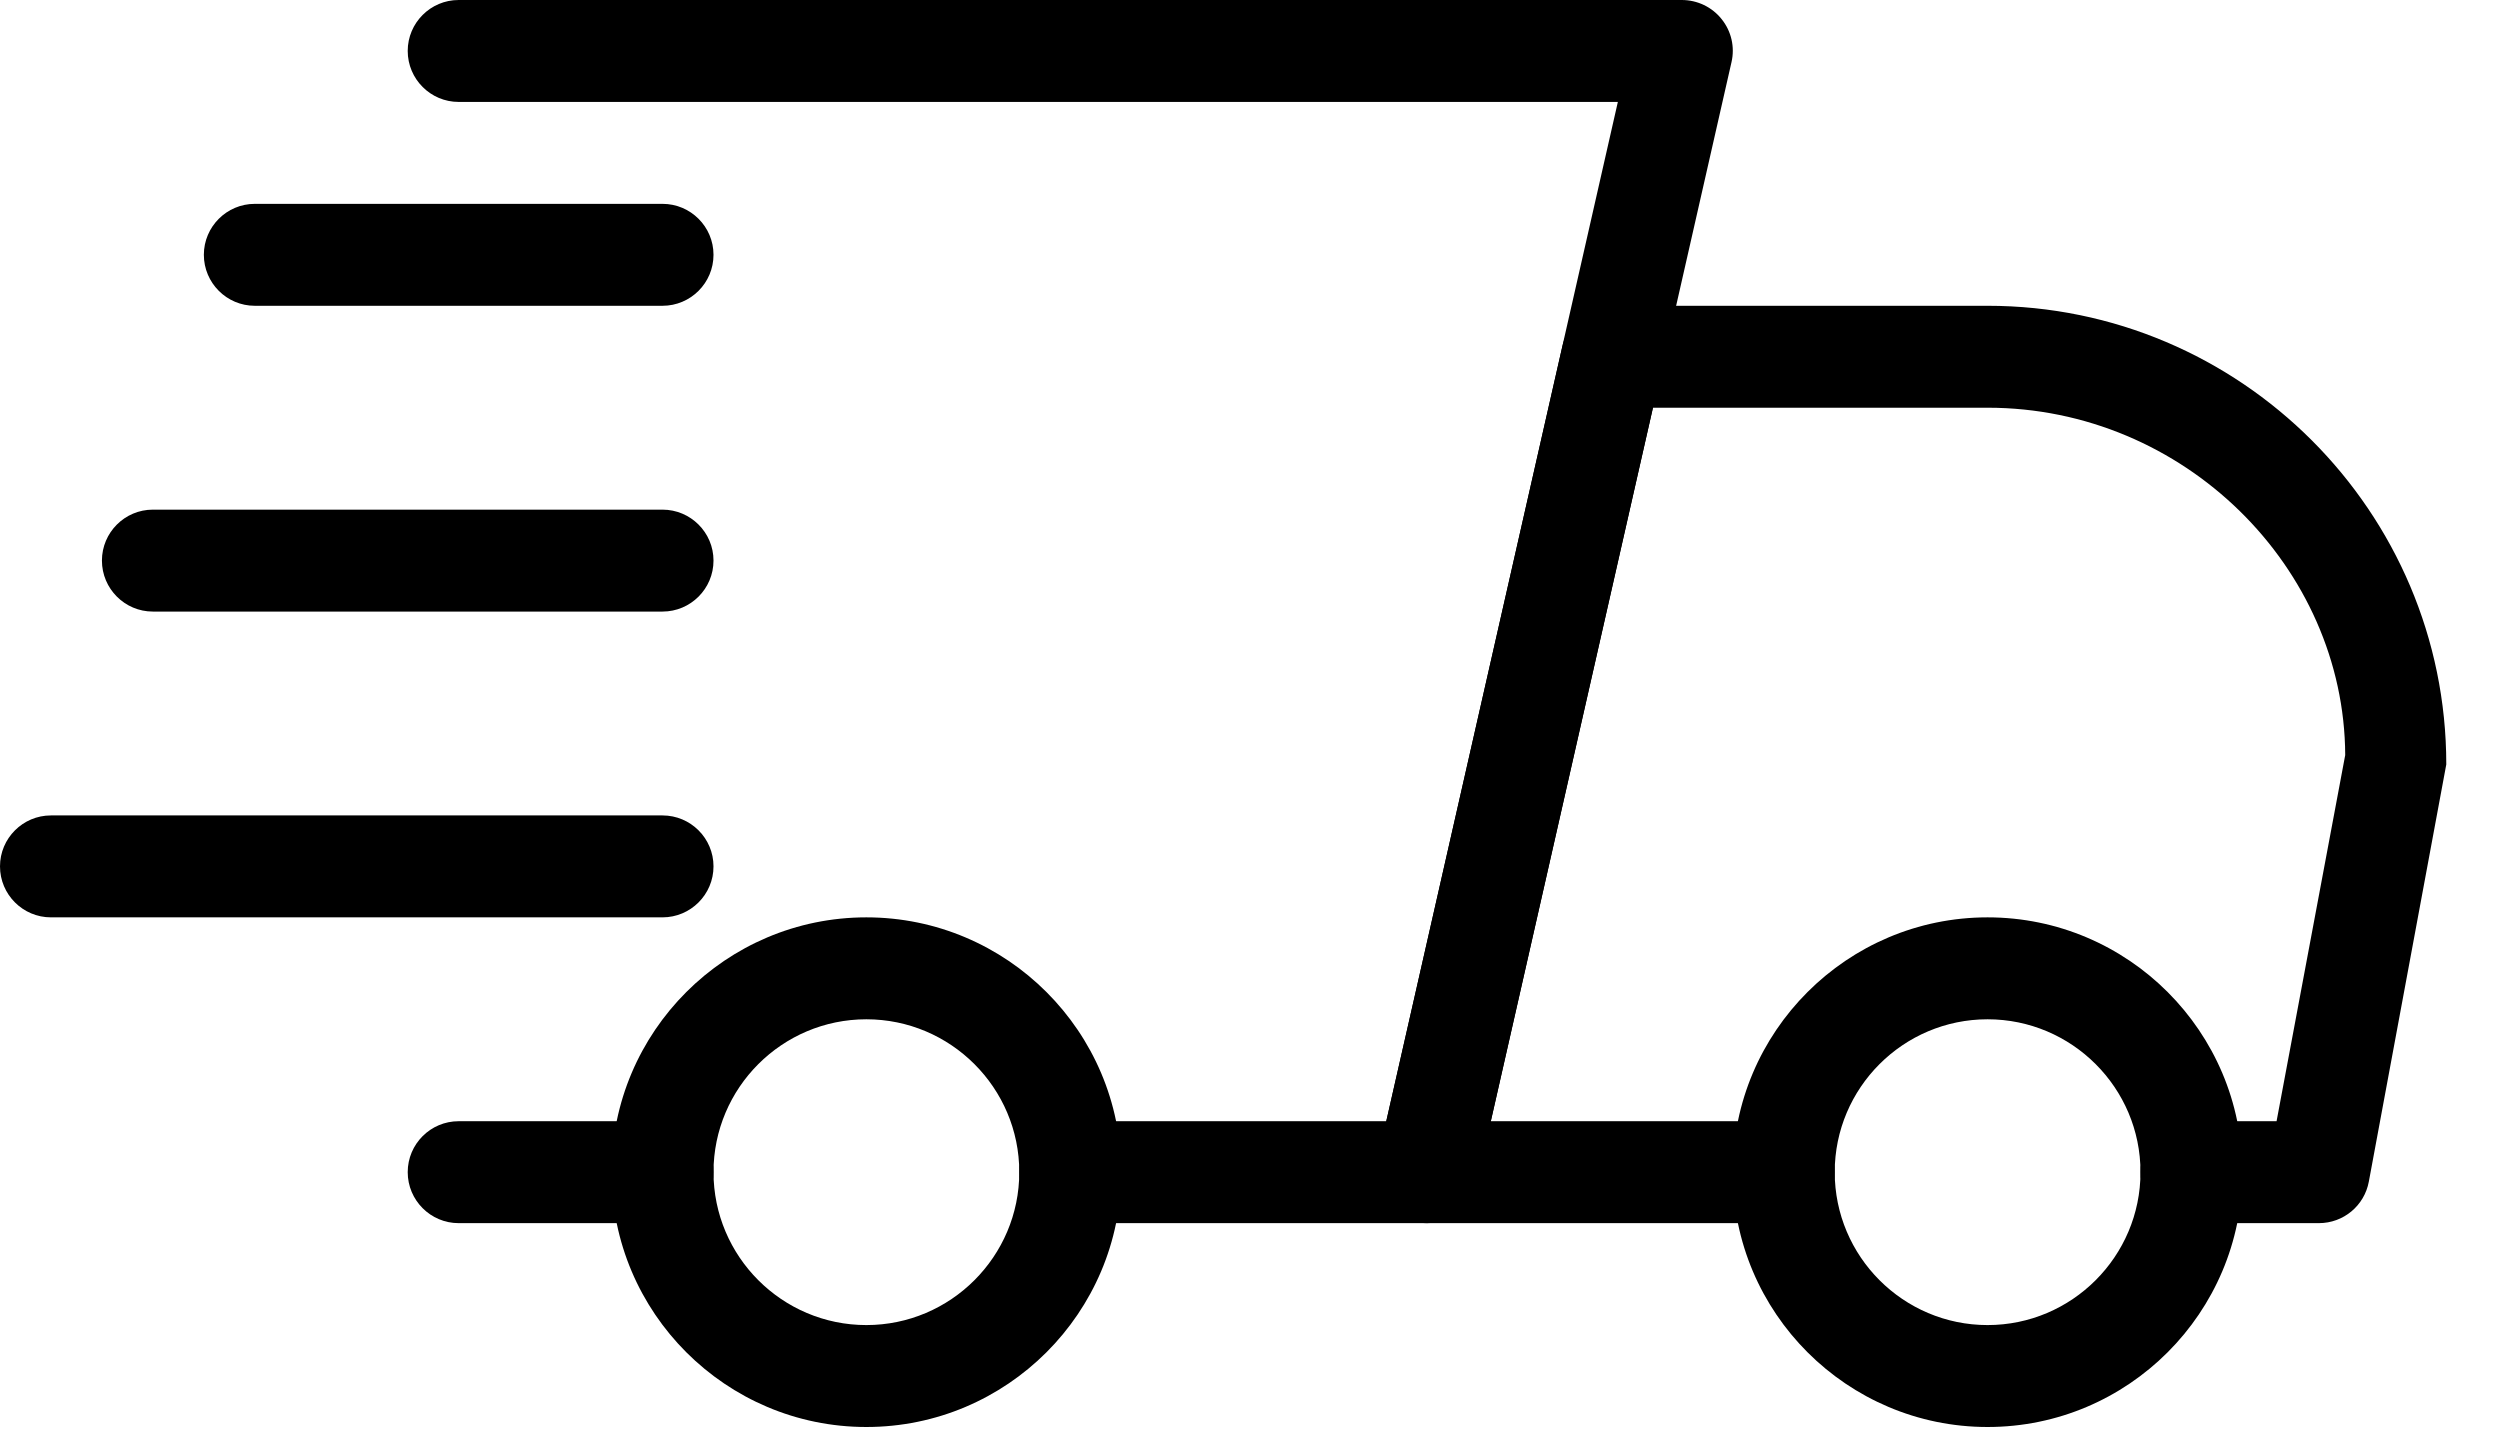
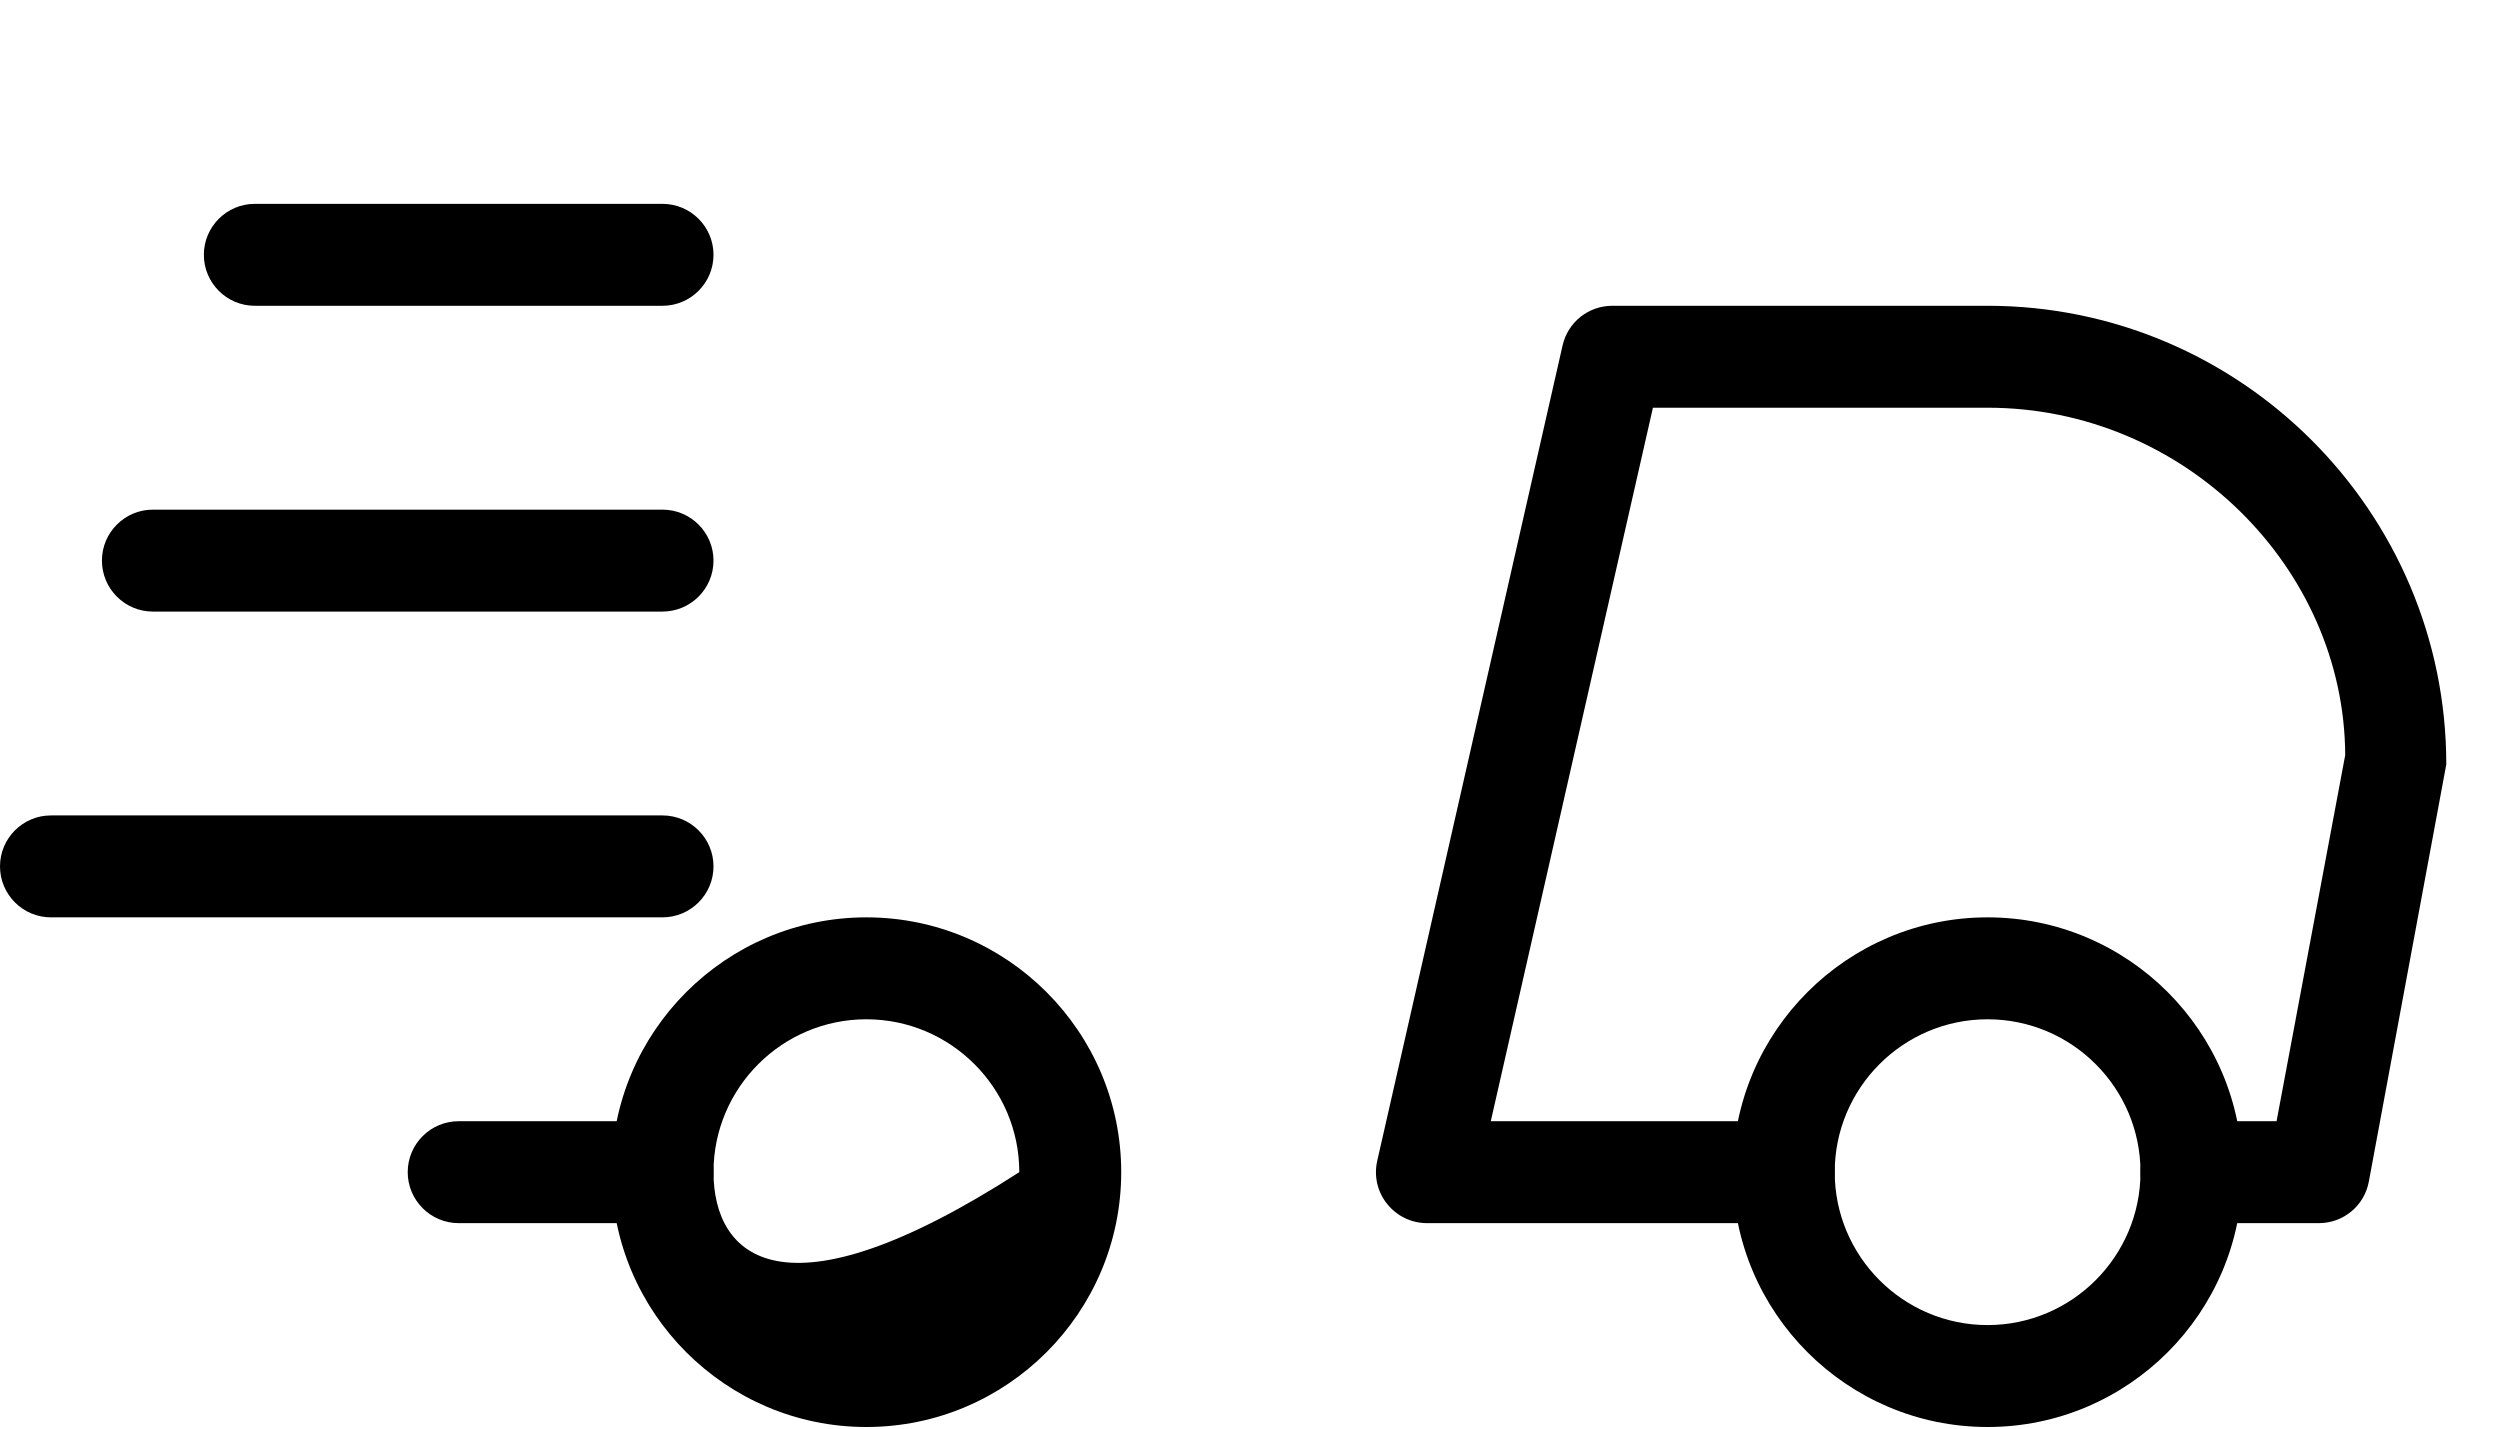
<svg xmlns="http://www.w3.org/2000/svg" width="35" height="20" viewBox="0 0 35 20" fill="none">
  <path d="M9.275 17.124H6.421C6.028 17.124 5.708 16.804 5.708 16.41C5.708 16.016 6.028 15.697 6.421 15.697H9.275C9.669 15.697 9.989 16.016 9.989 16.41C9.989 16.804 9.669 17.124 9.275 17.124Z" fill="black" />
  <path d="M32.464 17.124H30.68C30.286 17.124 29.967 16.804 29.967 16.41C29.967 16.016 30.286 15.697 30.68 15.697H31.872L32.833 10.571C32.821 7.948 30.58 5.708 27.826 5.708H23.141L20.871 15.697H24.972C25.366 15.697 25.686 16.016 25.686 16.41C25.686 16.804 25.366 17.124 24.972 17.124H19.978C19.761 17.124 19.555 17.025 19.42 16.855C19.284 16.687 19.233 16.465 19.281 16.253L21.876 4.837C21.95 4.511 22.238 4.281 22.572 4.281H27.826C31.366 4.281 34.248 7.162 34.248 10.702L33.164 16.541C33.102 16.88 32.808 17.124 32.464 17.124Z" fill="black" />
  <path fill-rule="evenodd" clip-rule="evenodd" d="M24.259 16.41C24.259 18.378 25.86 19.978 27.826 19.978C29.793 19.978 31.393 18.378 31.393 16.41C31.393 14.443 29.793 12.843 27.826 12.843C25.86 12.843 24.259 14.443 24.259 16.41ZM25.686 16.41C25.686 15.23 26.646 14.27 27.826 14.27C29.006 14.27 29.967 15.23 29.967 16.41C29.967 17.59 29.006 18.551 27.826 18.551C26.646 18.551 25.686 17.59 25.686 16.41Z" fill="black" />
-   <path fill-rule="evenodd" clip-rule="evenodd" d="M8.562 16.41C8.562 18.378 10.163 19.978 12.129 19.978C14.096 19.978 15.697 18.378 15.697 16.41C15.697 14.443 14.096 12.843 12.129 12.843C10.163 12.843 8.562 14.443 8.562 16.41ZM9.989 16.41C9.989 15.23 10.949 14.27 12.129 14.27C13.309 14.27 14.27 15.23 14.27 16.41C14.27 17.59 13.309 18.551 12.129 18.551C10.949 18.551 9.989 17.59 9.989 16.41Z" fill="black" />
+   <path fill-rule="evenodd" clip-rule="evenodd" d="M8.562 16.41C8.562 18.378 10.163 19.978 12.129 19.978C14.096 19.978 15.697 18.378 15.697 16.41C15.697 14.443 14.096 12.843 12.129 12.843C10.163 12.843 8.562 14.443 8.562 16.41ZM9.989 16.41C9.989 15.23 10.949 14.27 12.129 14.27C13.309 14.27 14.27 15.23 14.27 16.41C10.949 18.551 9.989 17.59 9.989 16.41Z" fill="black" />
  <path d="M9.275 4.281H3.567C3.174 4.281 2.854 3.961 2.854 3.567C2.854 3.174 3.174 2.854 3.567 2.854H9.275C9.669 2.854 9.989 3.174 9.989 3.567C9.989 3.961 9.669 4.281 9.275 4.281Z" fill="black" />
  <path d="M9.275 8.562H2.14C1.747 8.562 1.427 8.242 1.427 7.848C1.427 7.455 1.747 7.135 2.14 7.135H9.275C9.669 7.135 9.989 7.455 9.989 7.848C9.989 8.242 9.669 8.562 9.275 8.562Z" fill="black" />
  <path d="M9.275 12.843H0.713C0.32 12.843 0 12.523 0 12.129C0 11.736 0.32 11.416 0.713 11.416H9.275C9.669 11.416 9.989 11.736 9.989 12.129C9.989 12.523 9.669 12.843 9.275 12.843Z" fill="black" />
-   <path d="M19.978 17.124H14.983C14.589 17.124 14.27 16.804 14.27 16.41C14.27 16.016 14.589 15.697 14.983 15.697H19.408L22.65 1.427H6.421C6.028 1.427 5.708 1.107 5.708 0.713C5.708 0.32 6.028 0 6.421 0H23.545C23.762 0 23.968 0.098 24.103 0.268C24.239 0.437 24.29 0.659 24.241 0.87L20.674 16.567C20.6 16.894 20.31 17.124 19.978 17.124Z" fill="black" />
</svg>